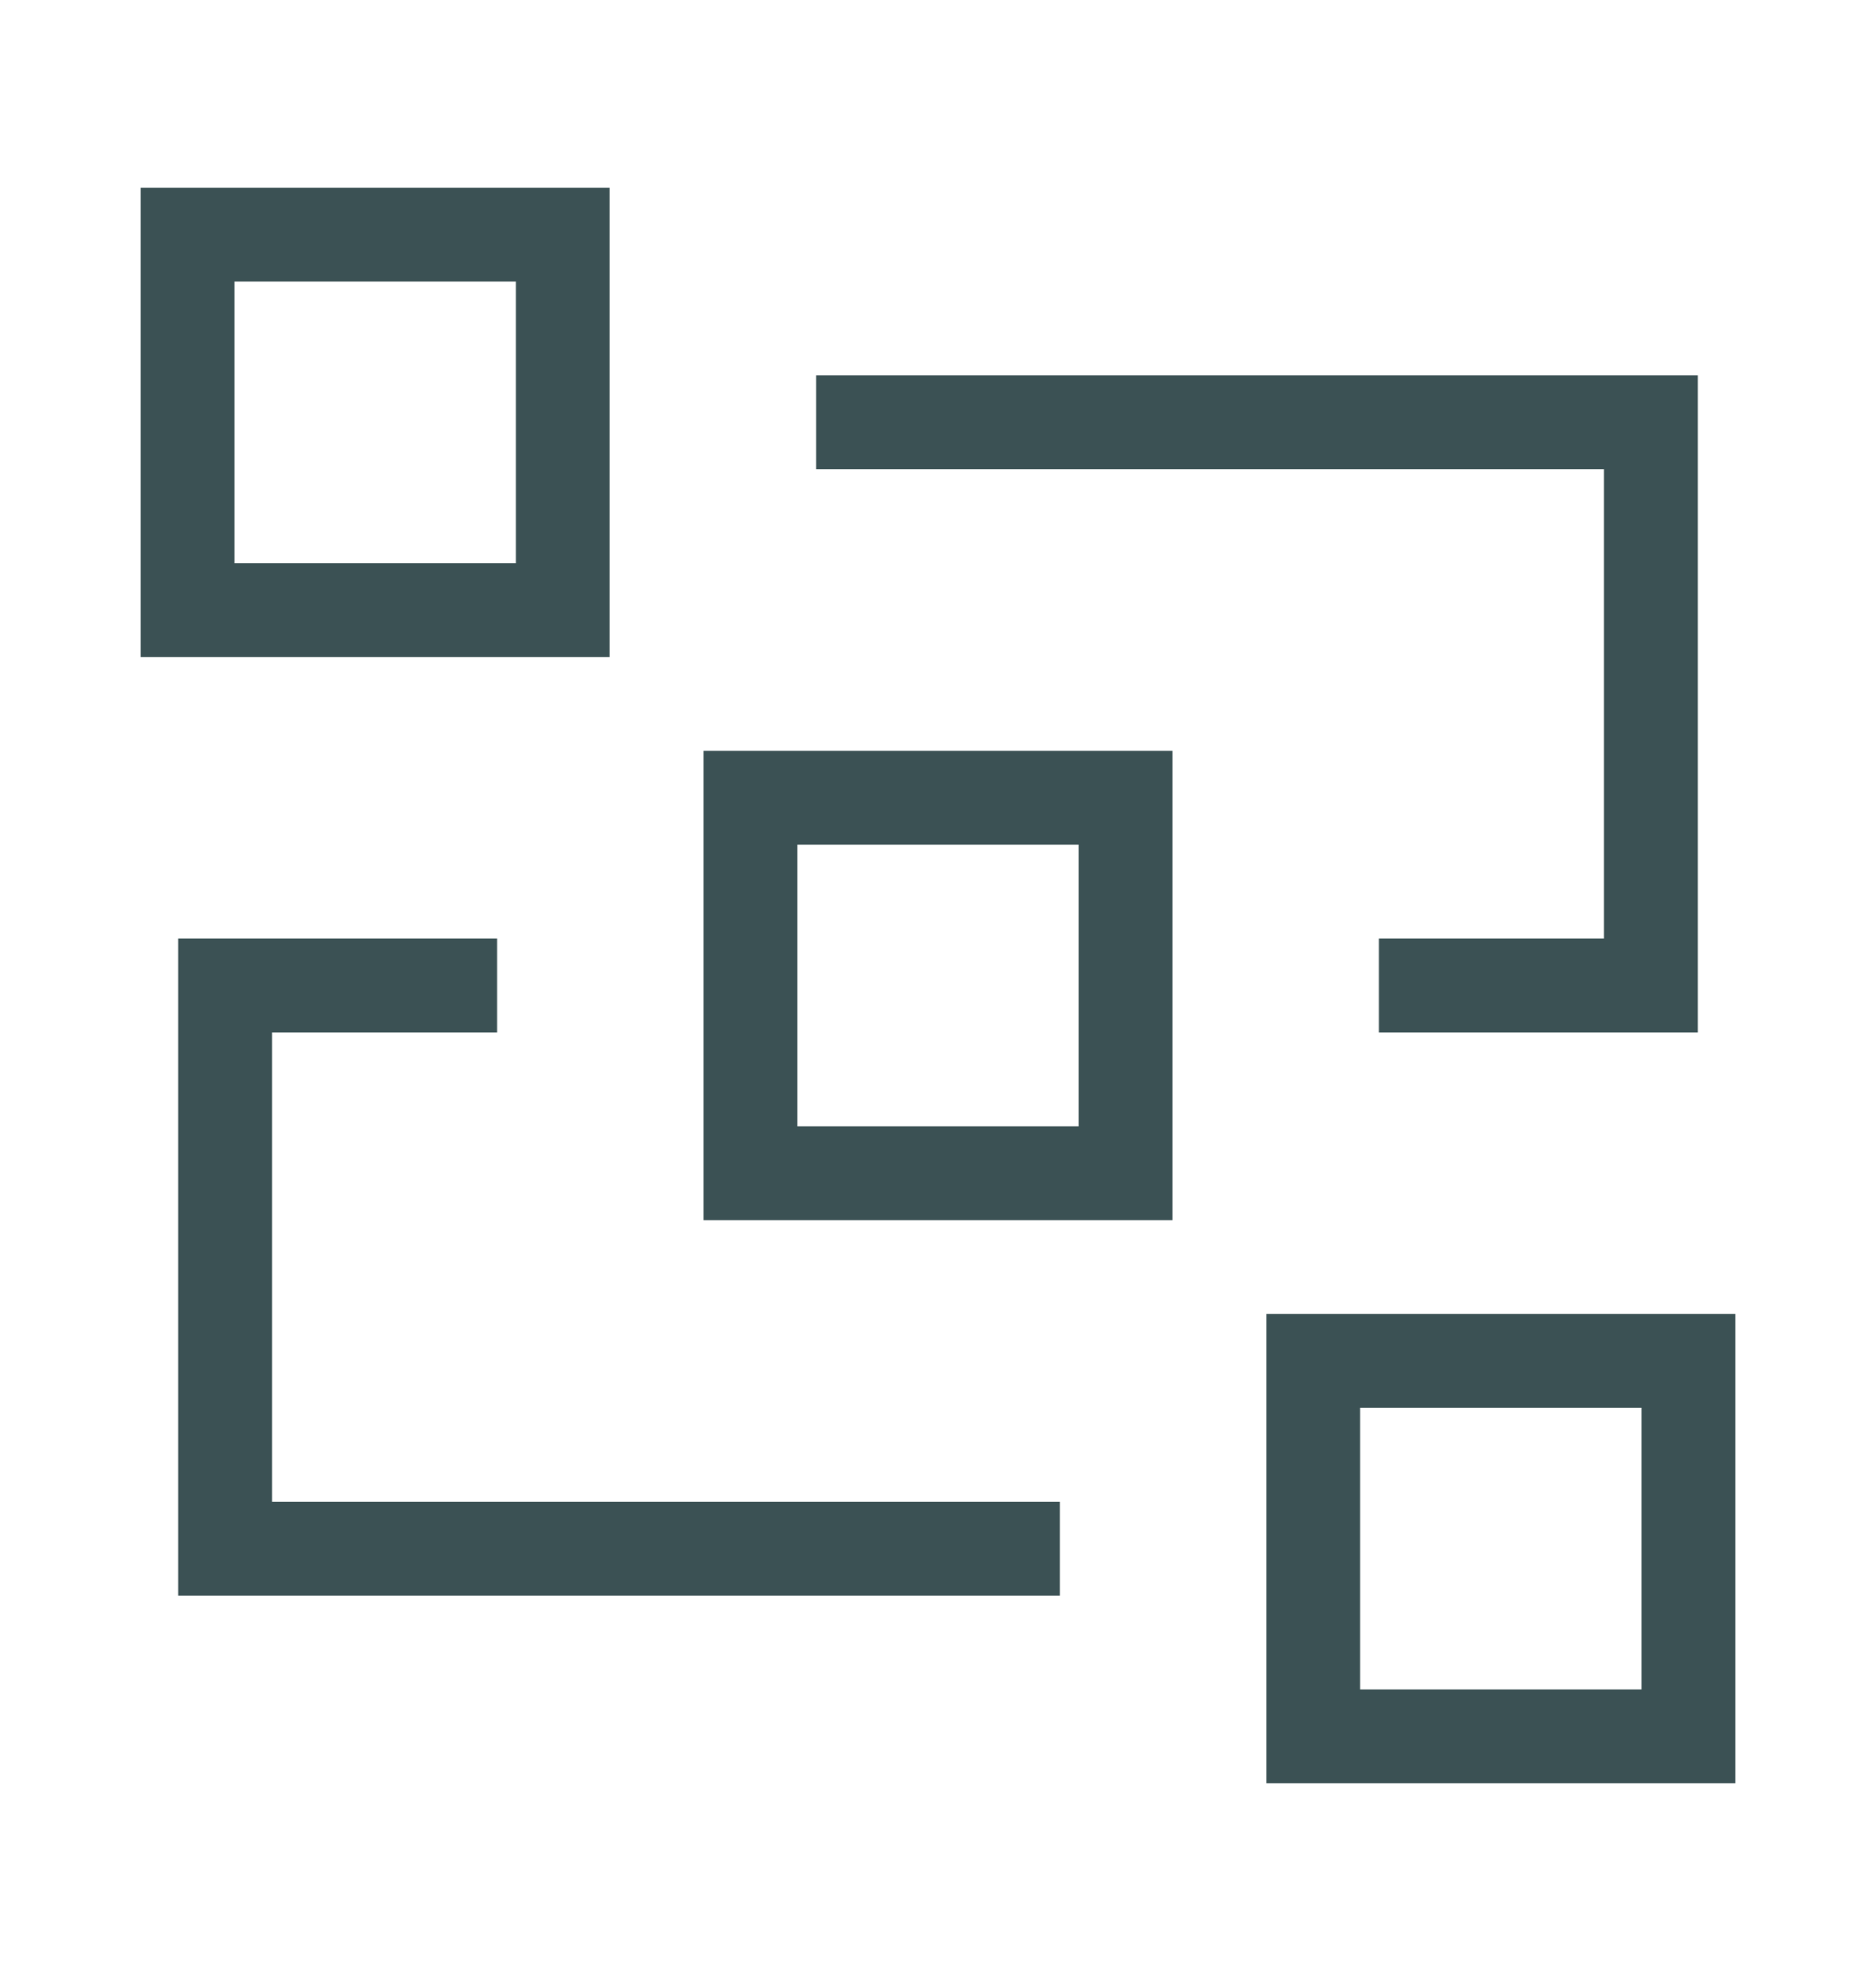
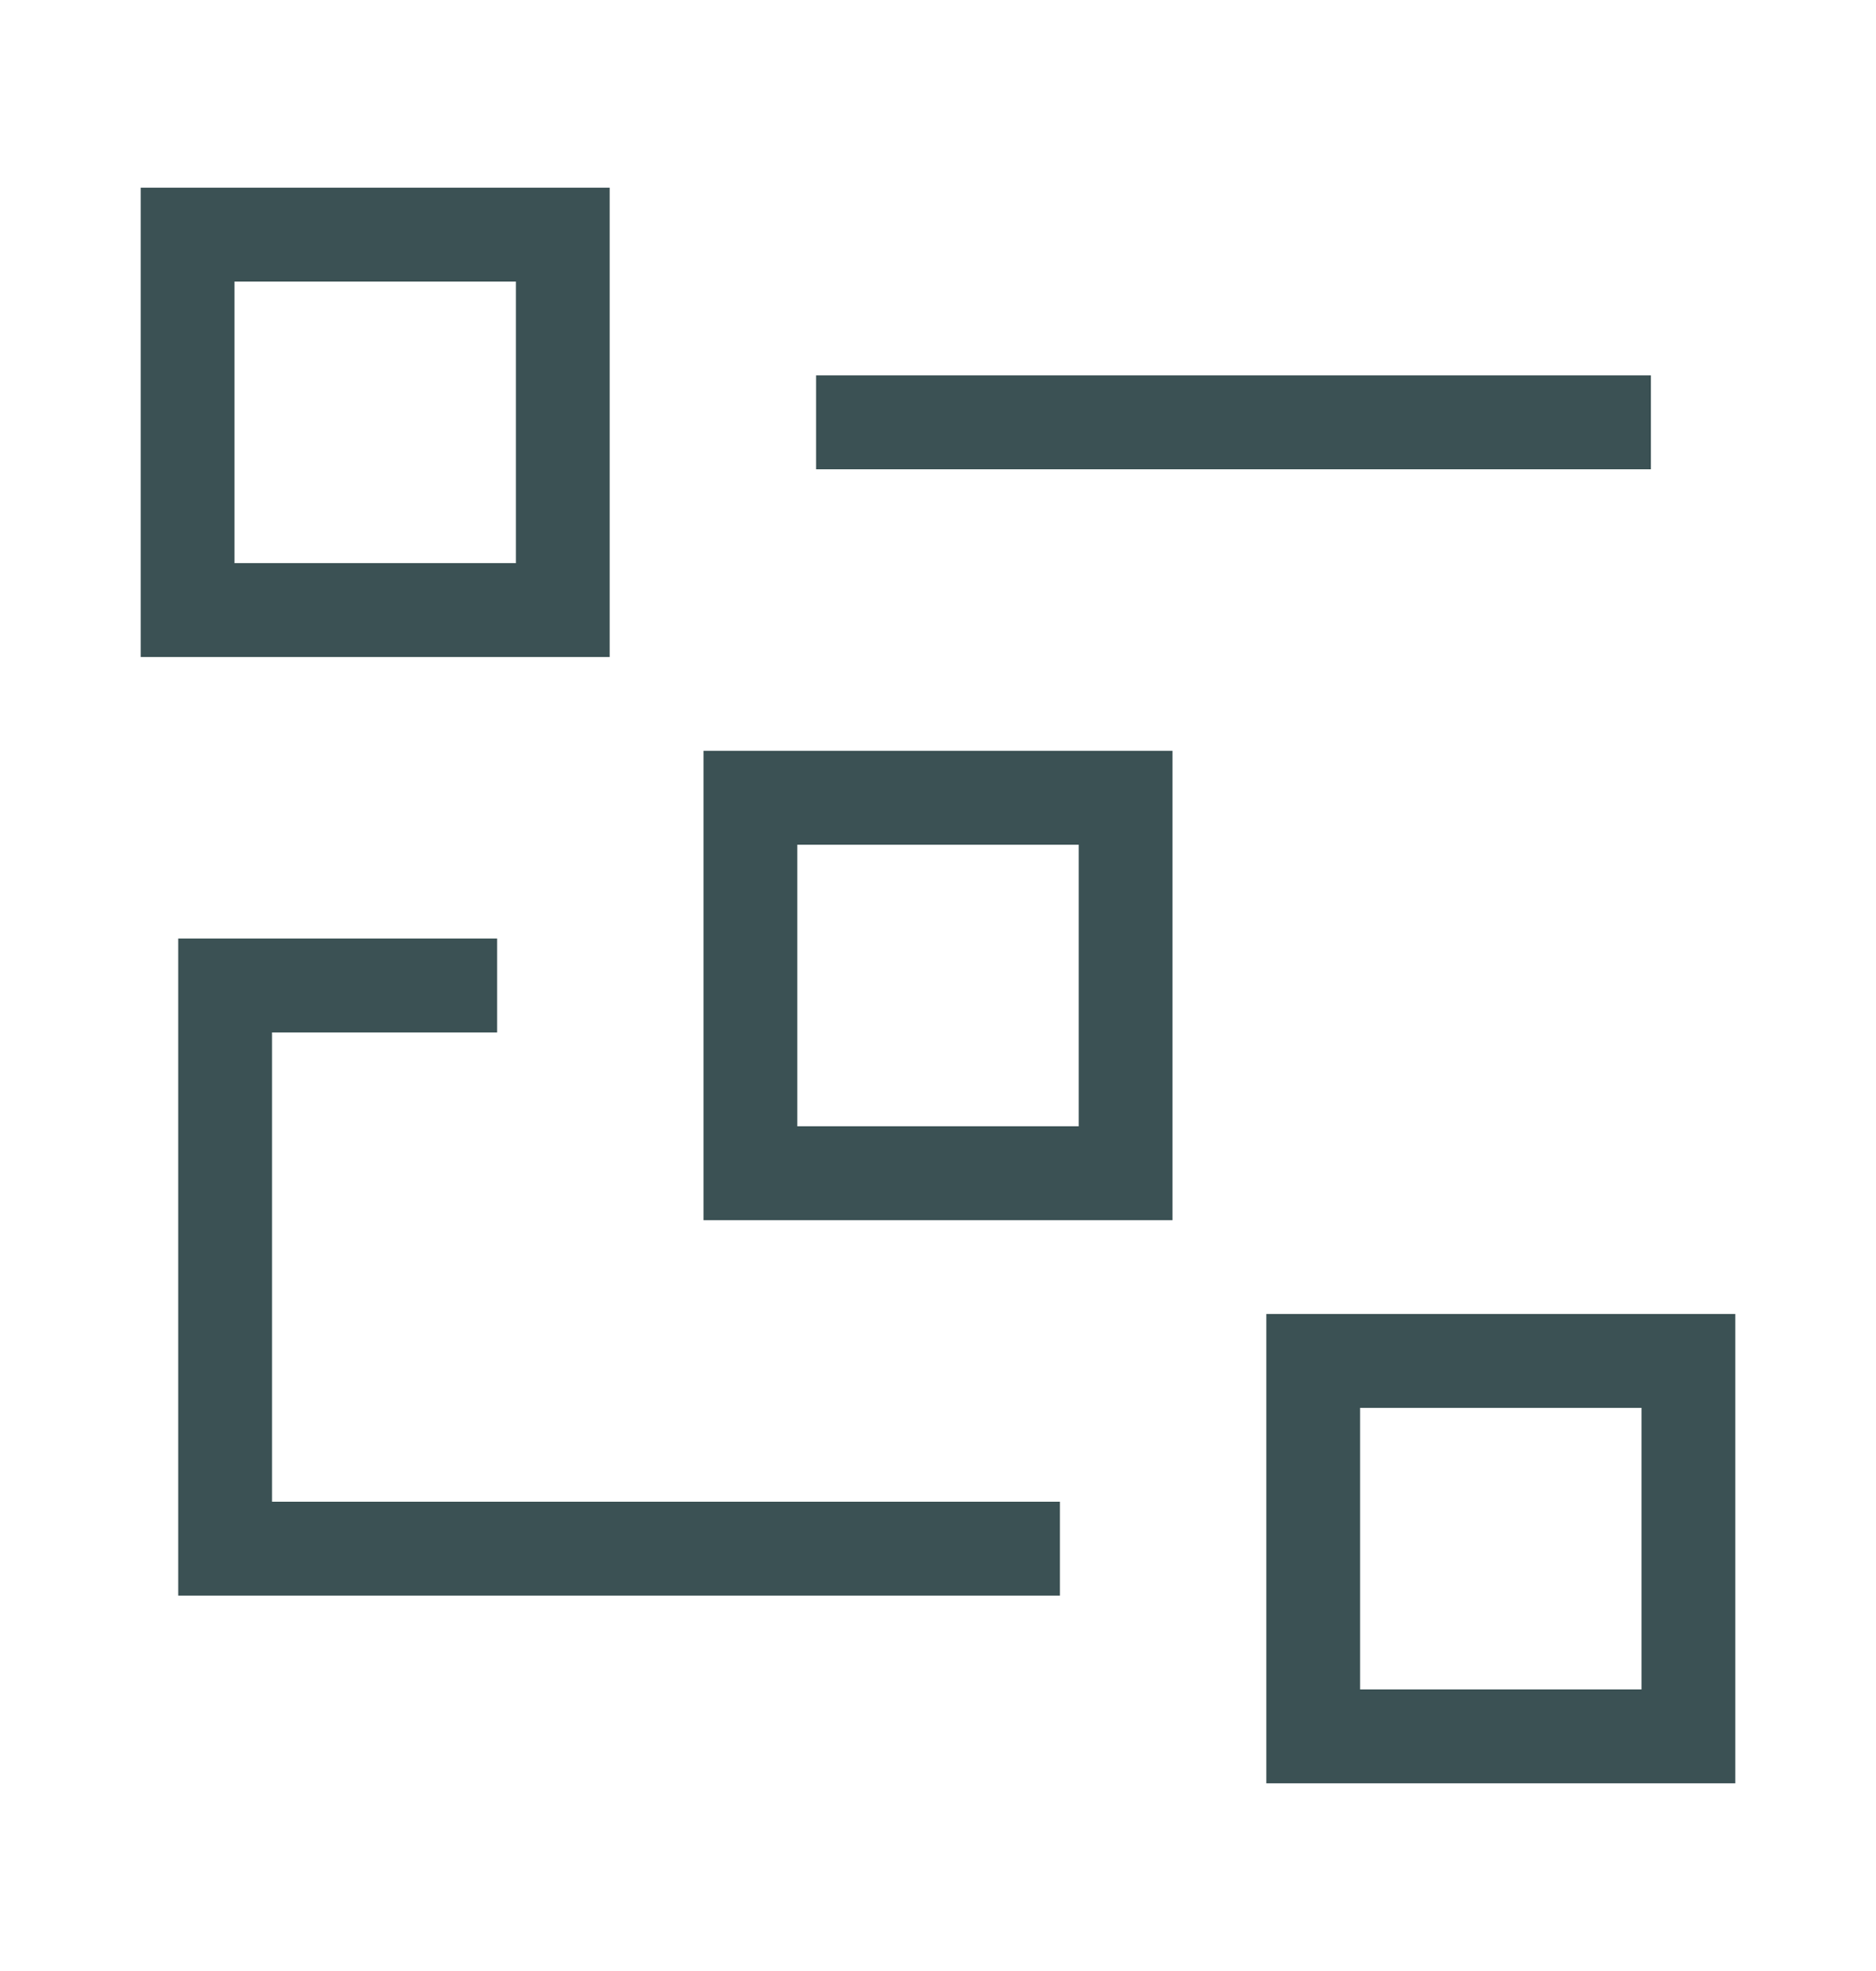
<svg xmlns="http://www.w3.org/2000/svg" width="20" height="21" viewBox="0 0 20 21" fill="none">
-   <path d="M9.2 4.5H17.6V10.5H15.2M4.8 10.5H2.4V16.5H10.8M8 8.5H12V12.5H8V8.5ZM14 14.5H18V18.5H14V14.5ZM2 2.5H6V6.5H2V2.5Z" stroke="#3B5154" stroke-linecap="square" />
+   <path d="M9.2 4.5H17.6H15.2M4.8 10.5H2.4V16.5H10.8M8 8.5H12V12.5H8V8.5ZM14 14.5H18V18.5H14V14.5ZM2 2.5H6V6.5H2V2.5Z" stroke="#3B5154" stroke-linecap="square" />
</svg>